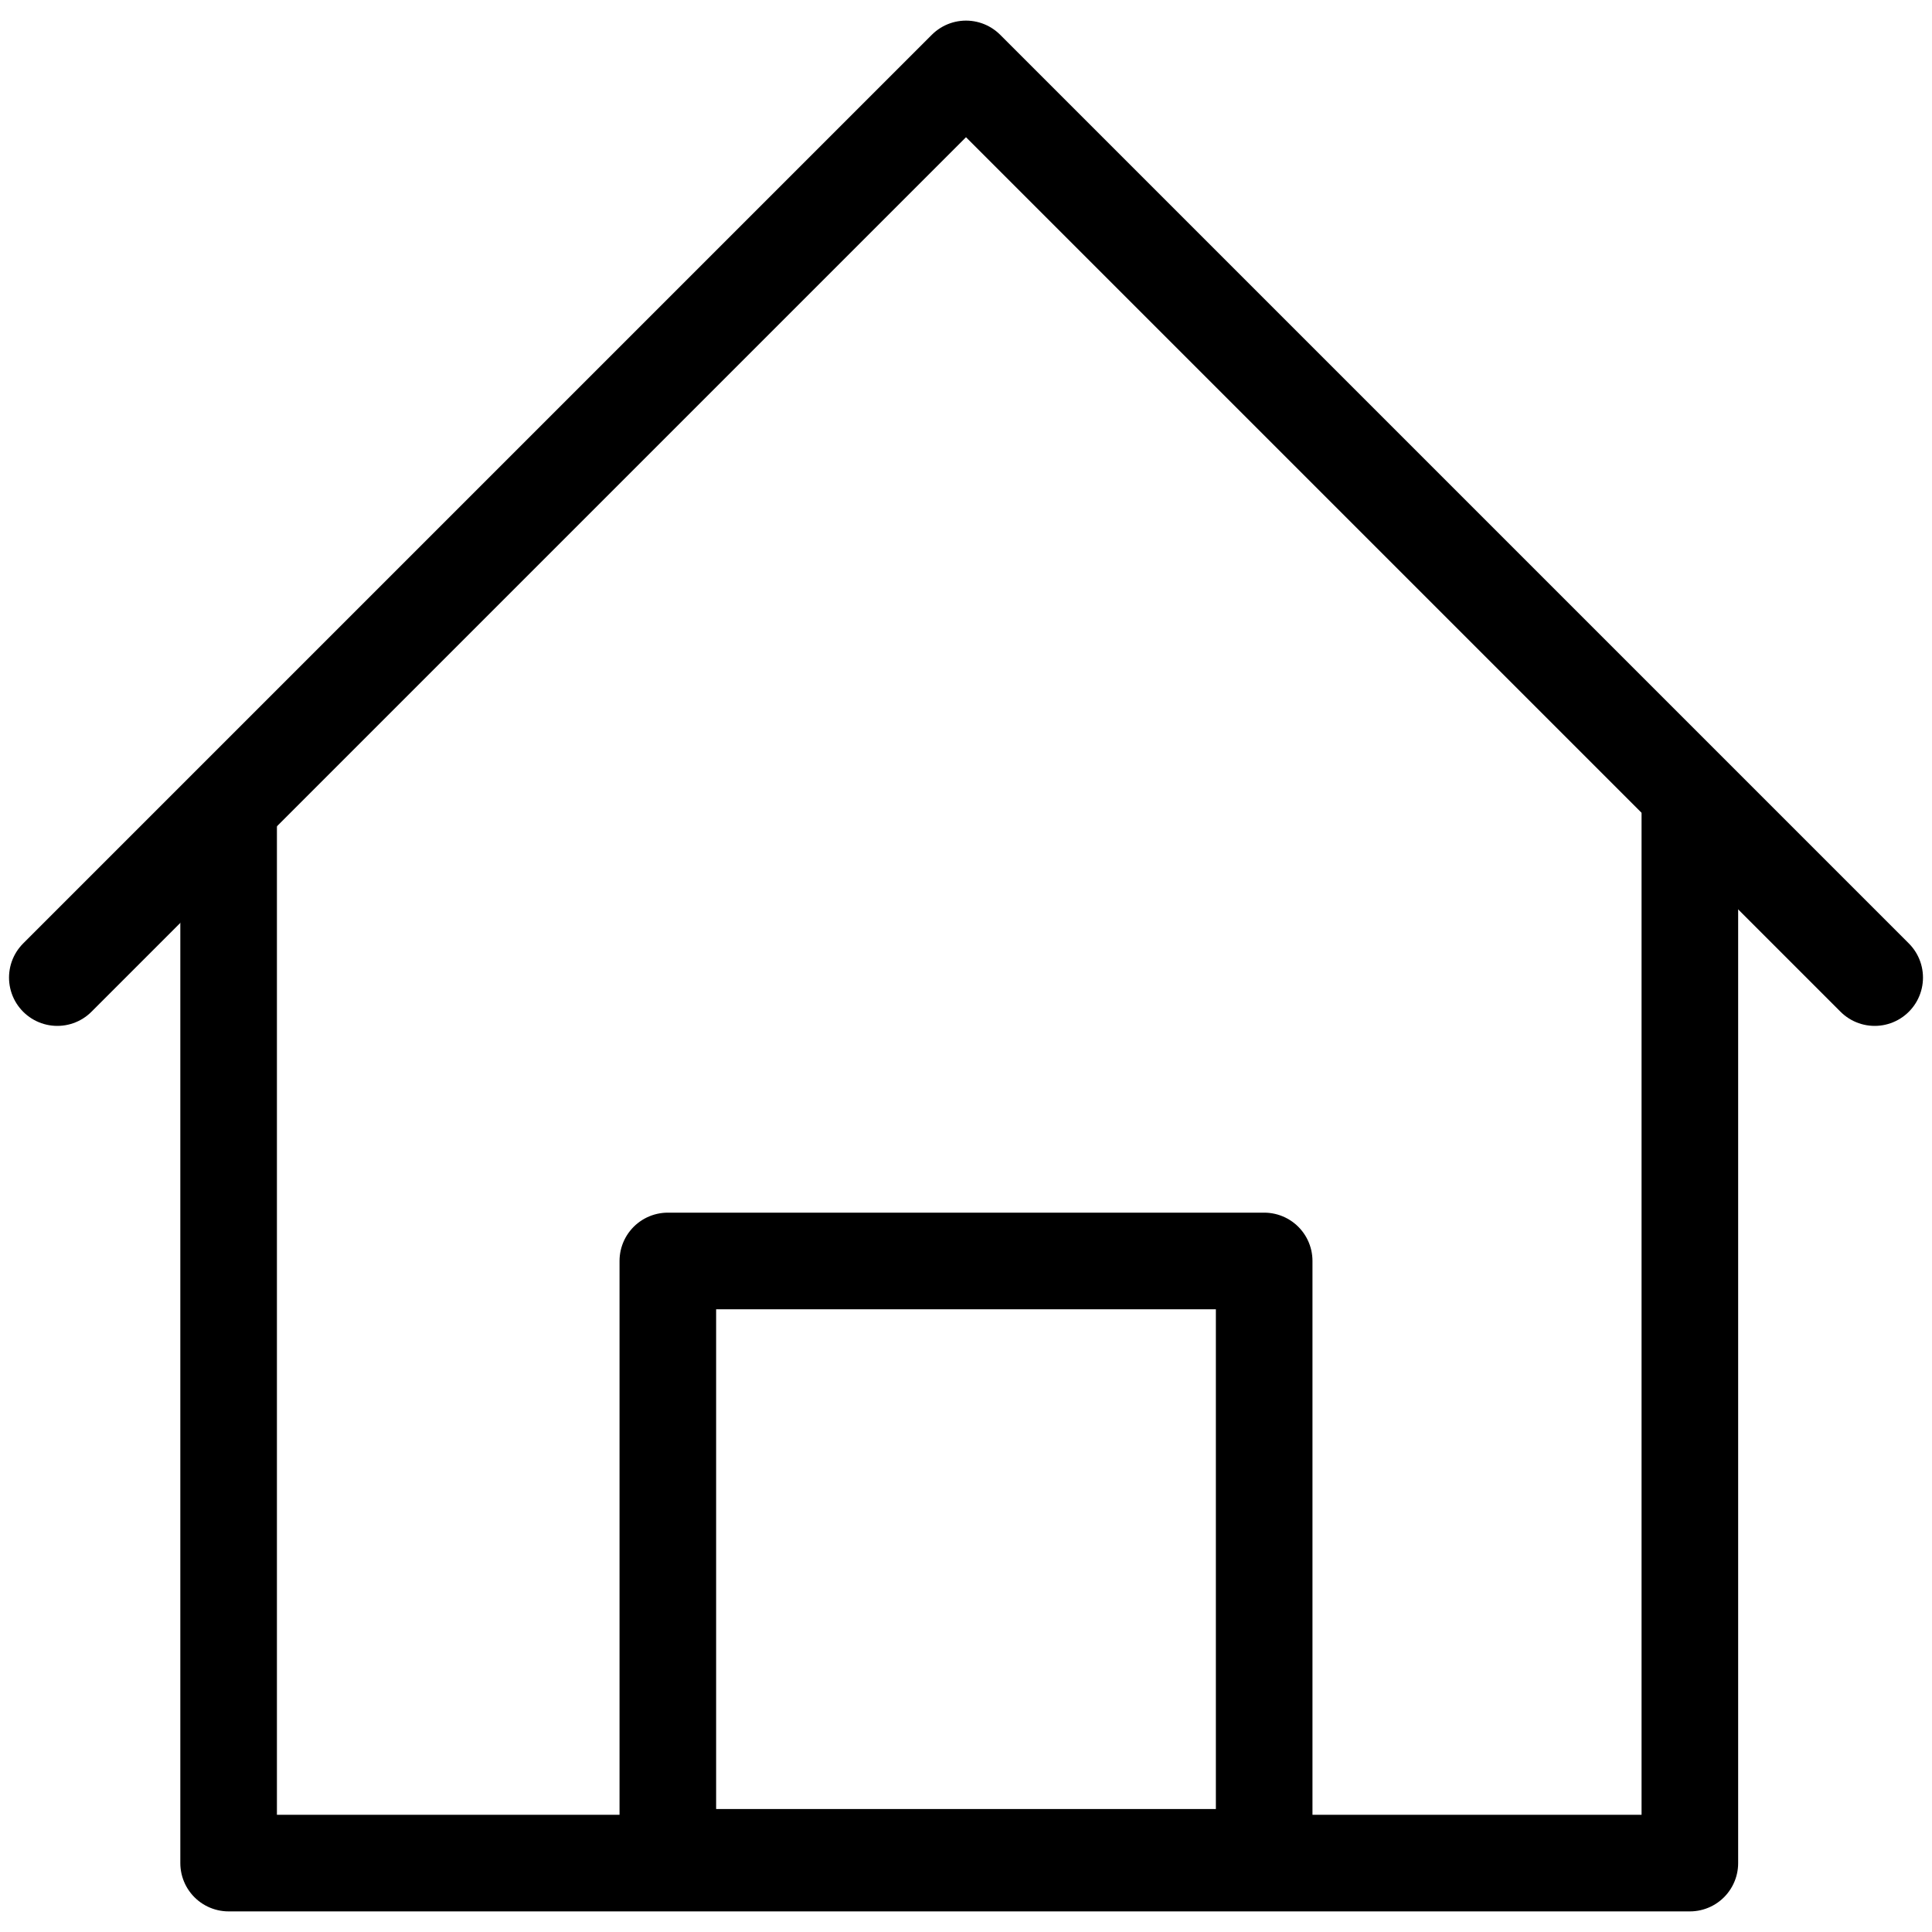
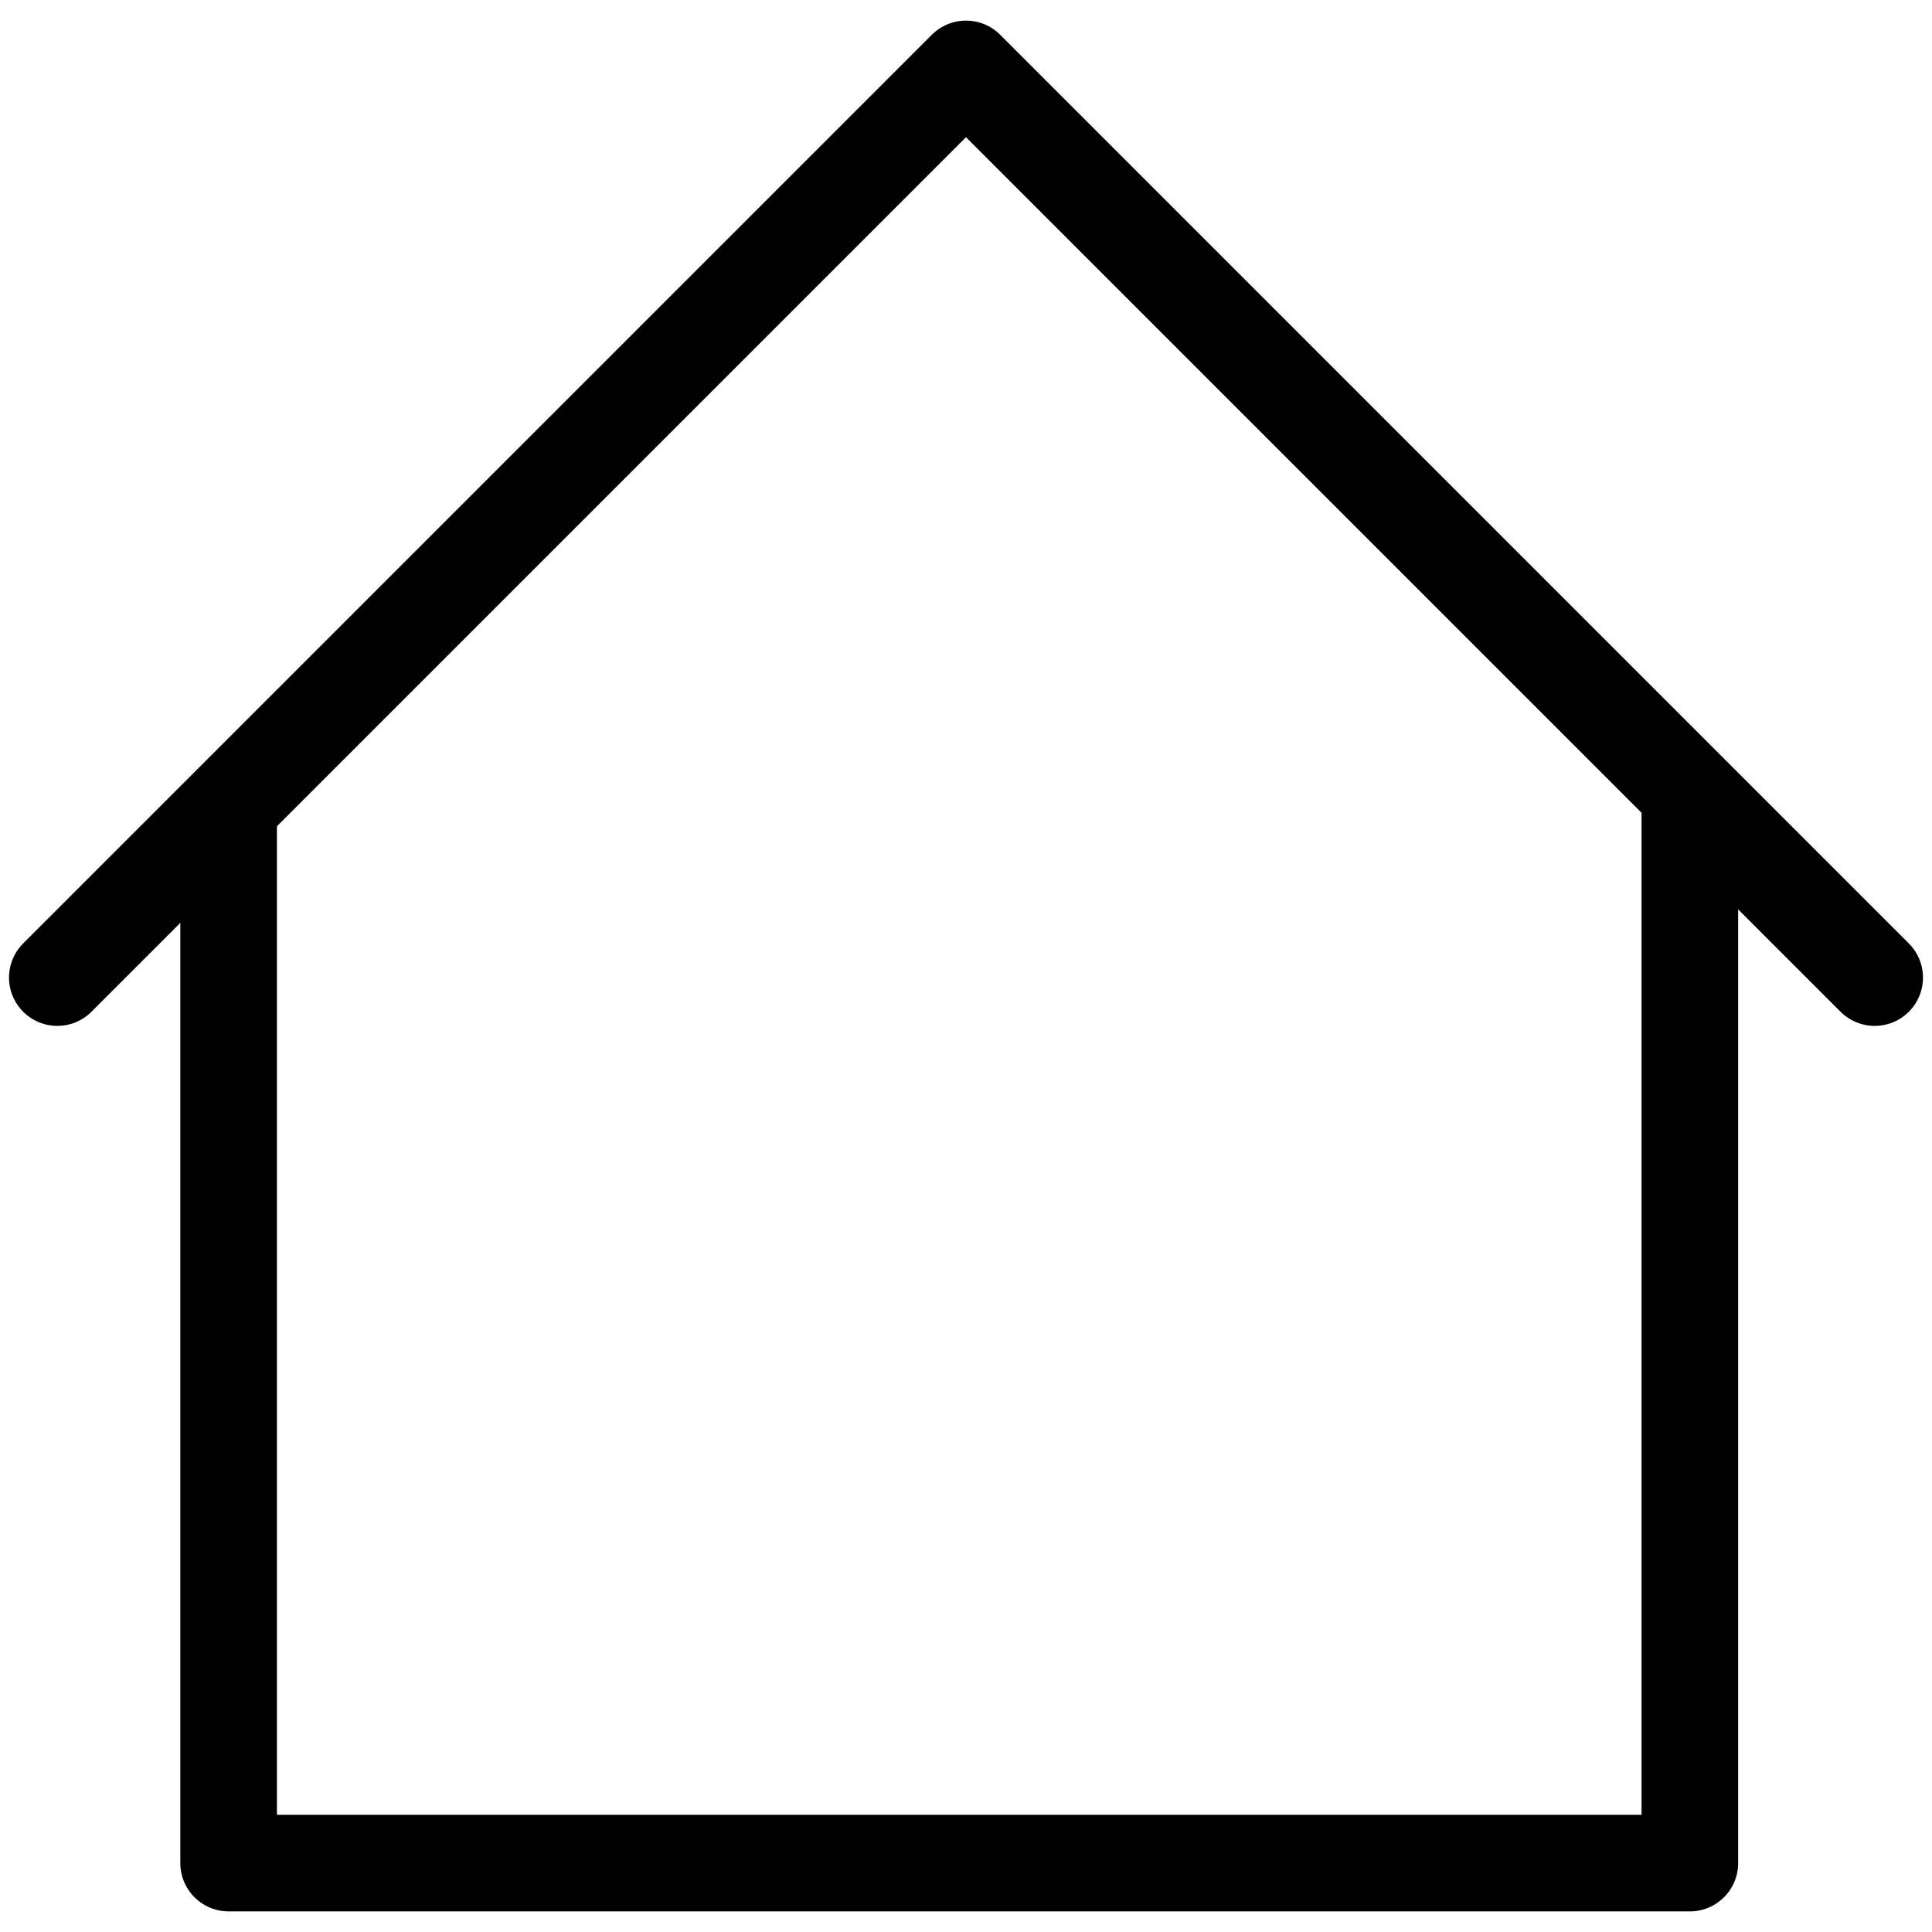
<svg xmlns="http://www.w3.org/2000/svg" id="_레이어_1" data-name="레이어 1" viewBox="0 0 30 30">
  <defs>
    <style>
      .cls-1 {
        fill: none;
        stroke: #000;
        stroke-linecap: round;
        stroke-linejoin: round;
        stroke-width: 1.5px;
      }
    </style>
  </defs>
  <polyline class="cls-1" points=".89 15.18 15 1.07 29.11 15.18" />
  <polyline class="cls-1" points="26.24 12.53 26.24 28.93 3.55 28.93 3.55 12.53" />
-   <rect class="cls-1" x="10.37" y="19.58" width="9.26" height="9.26" />
</svg>